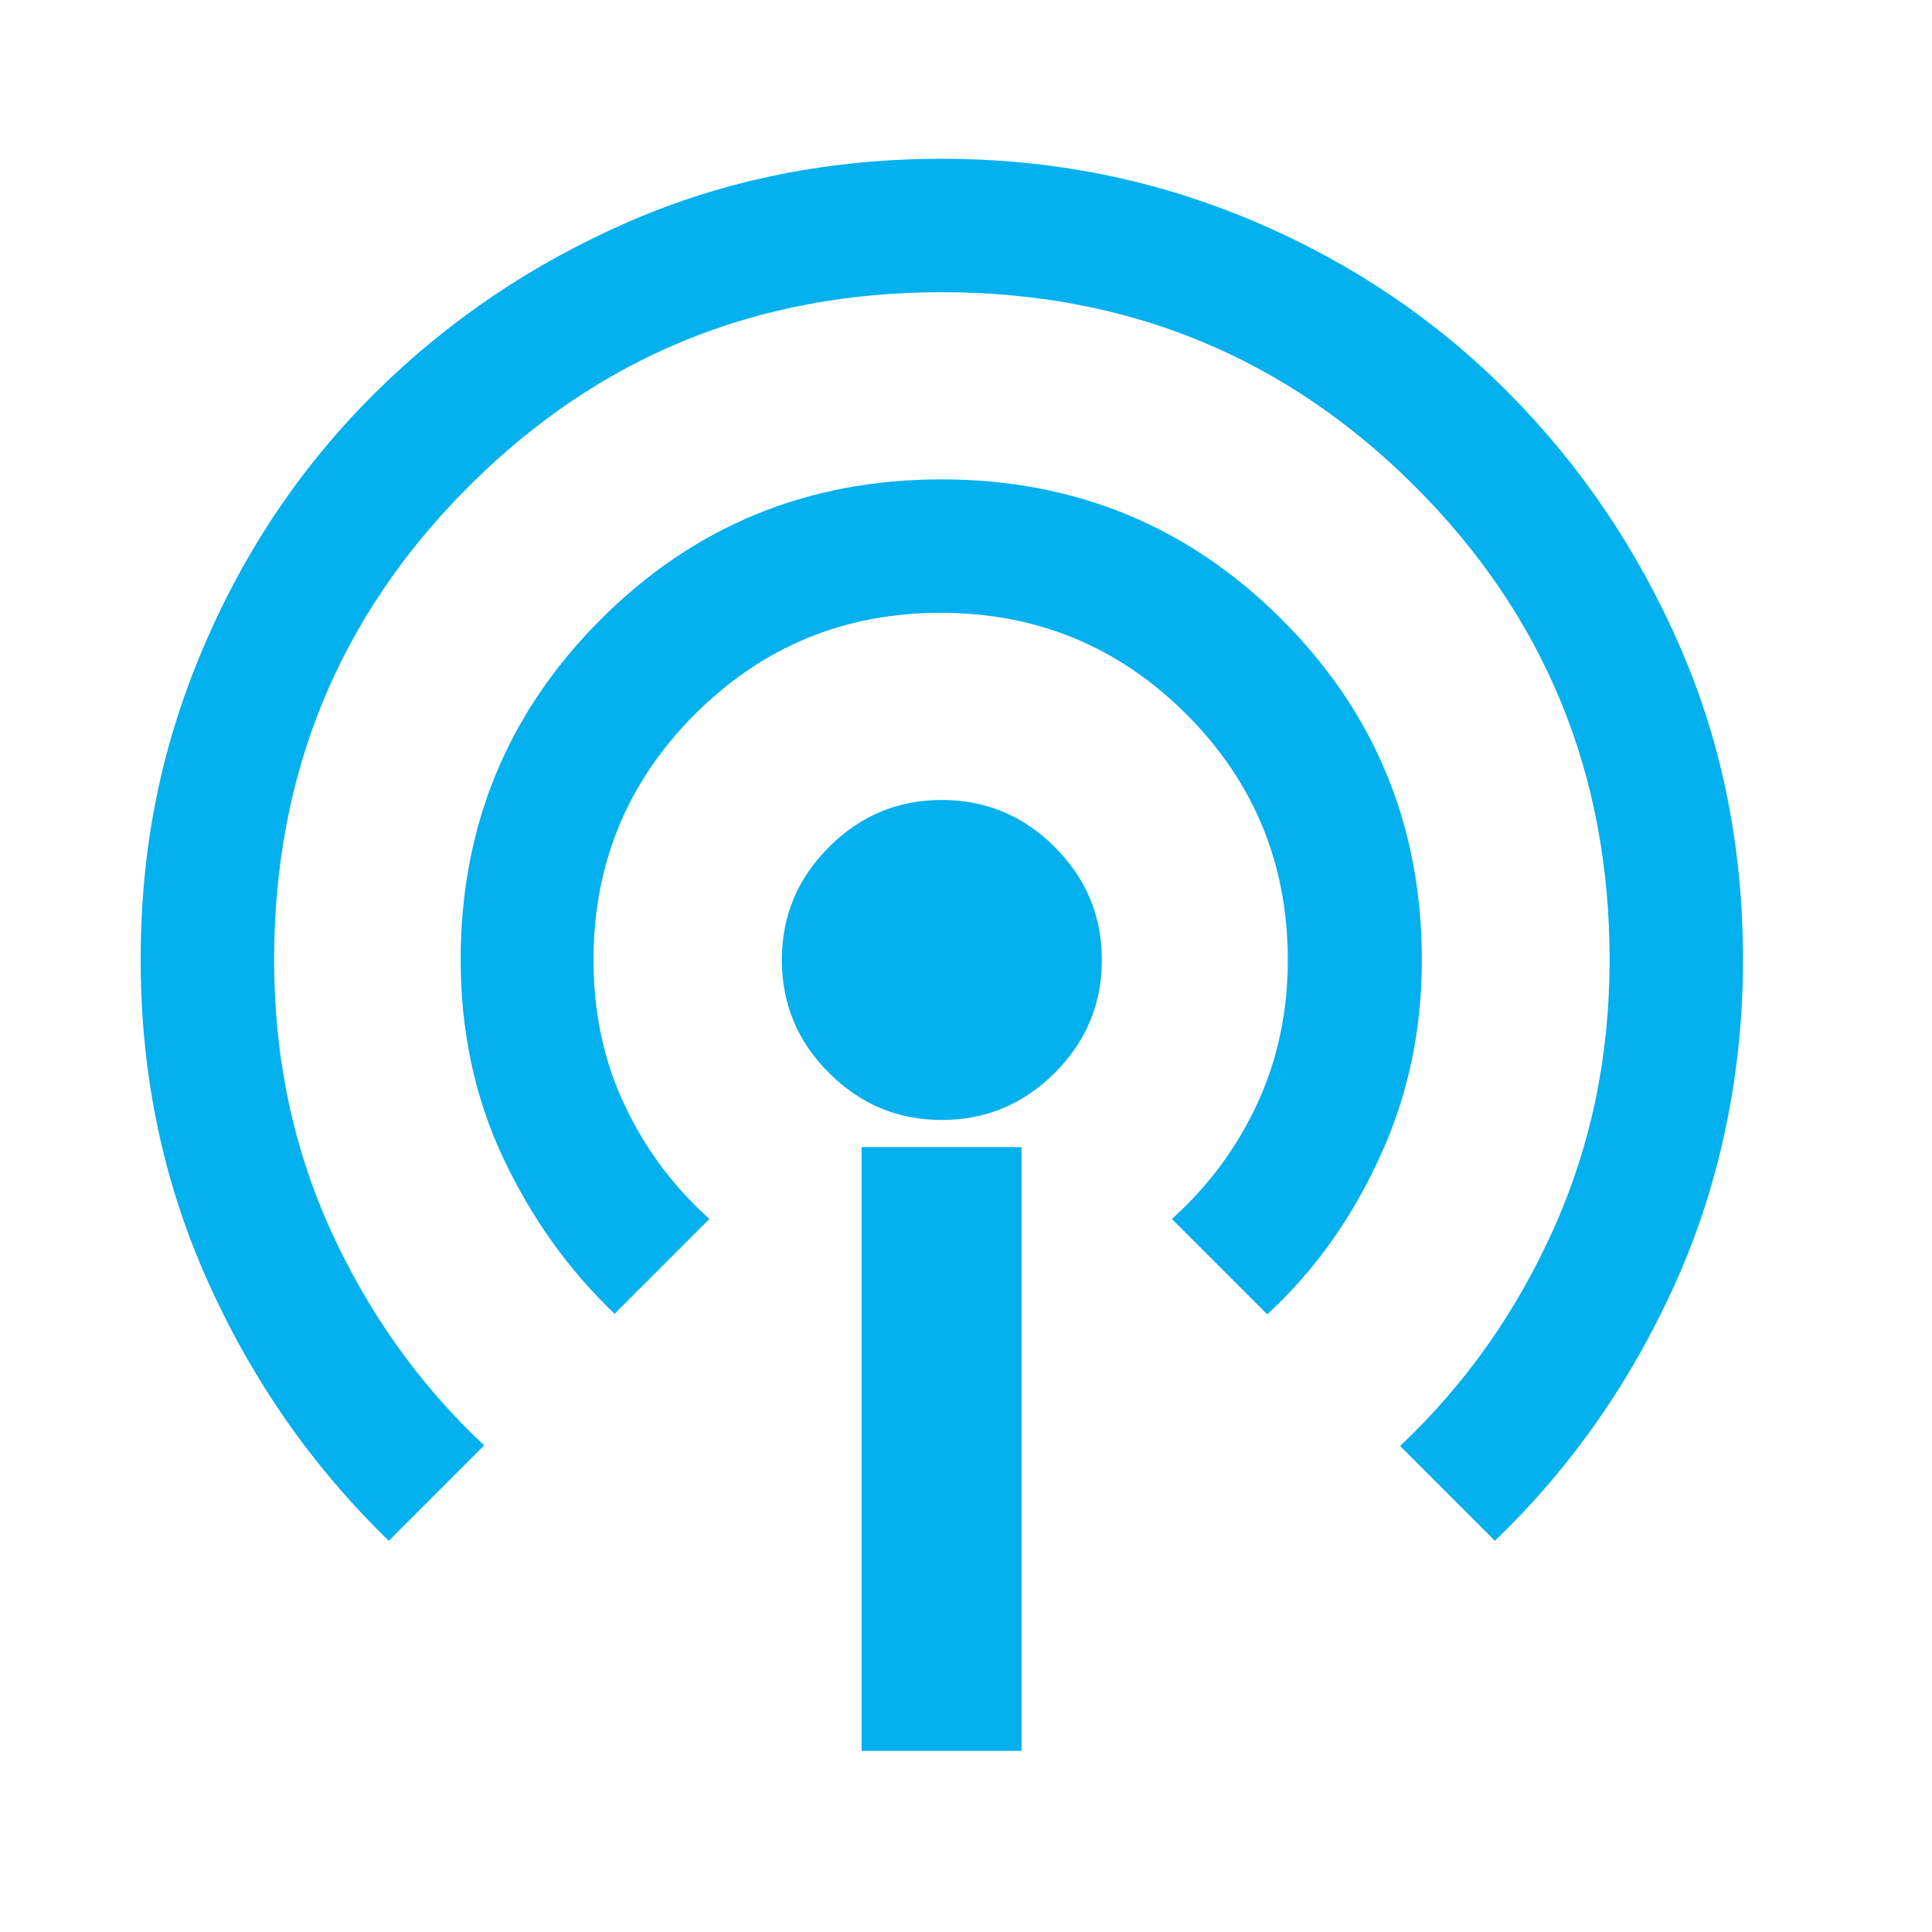
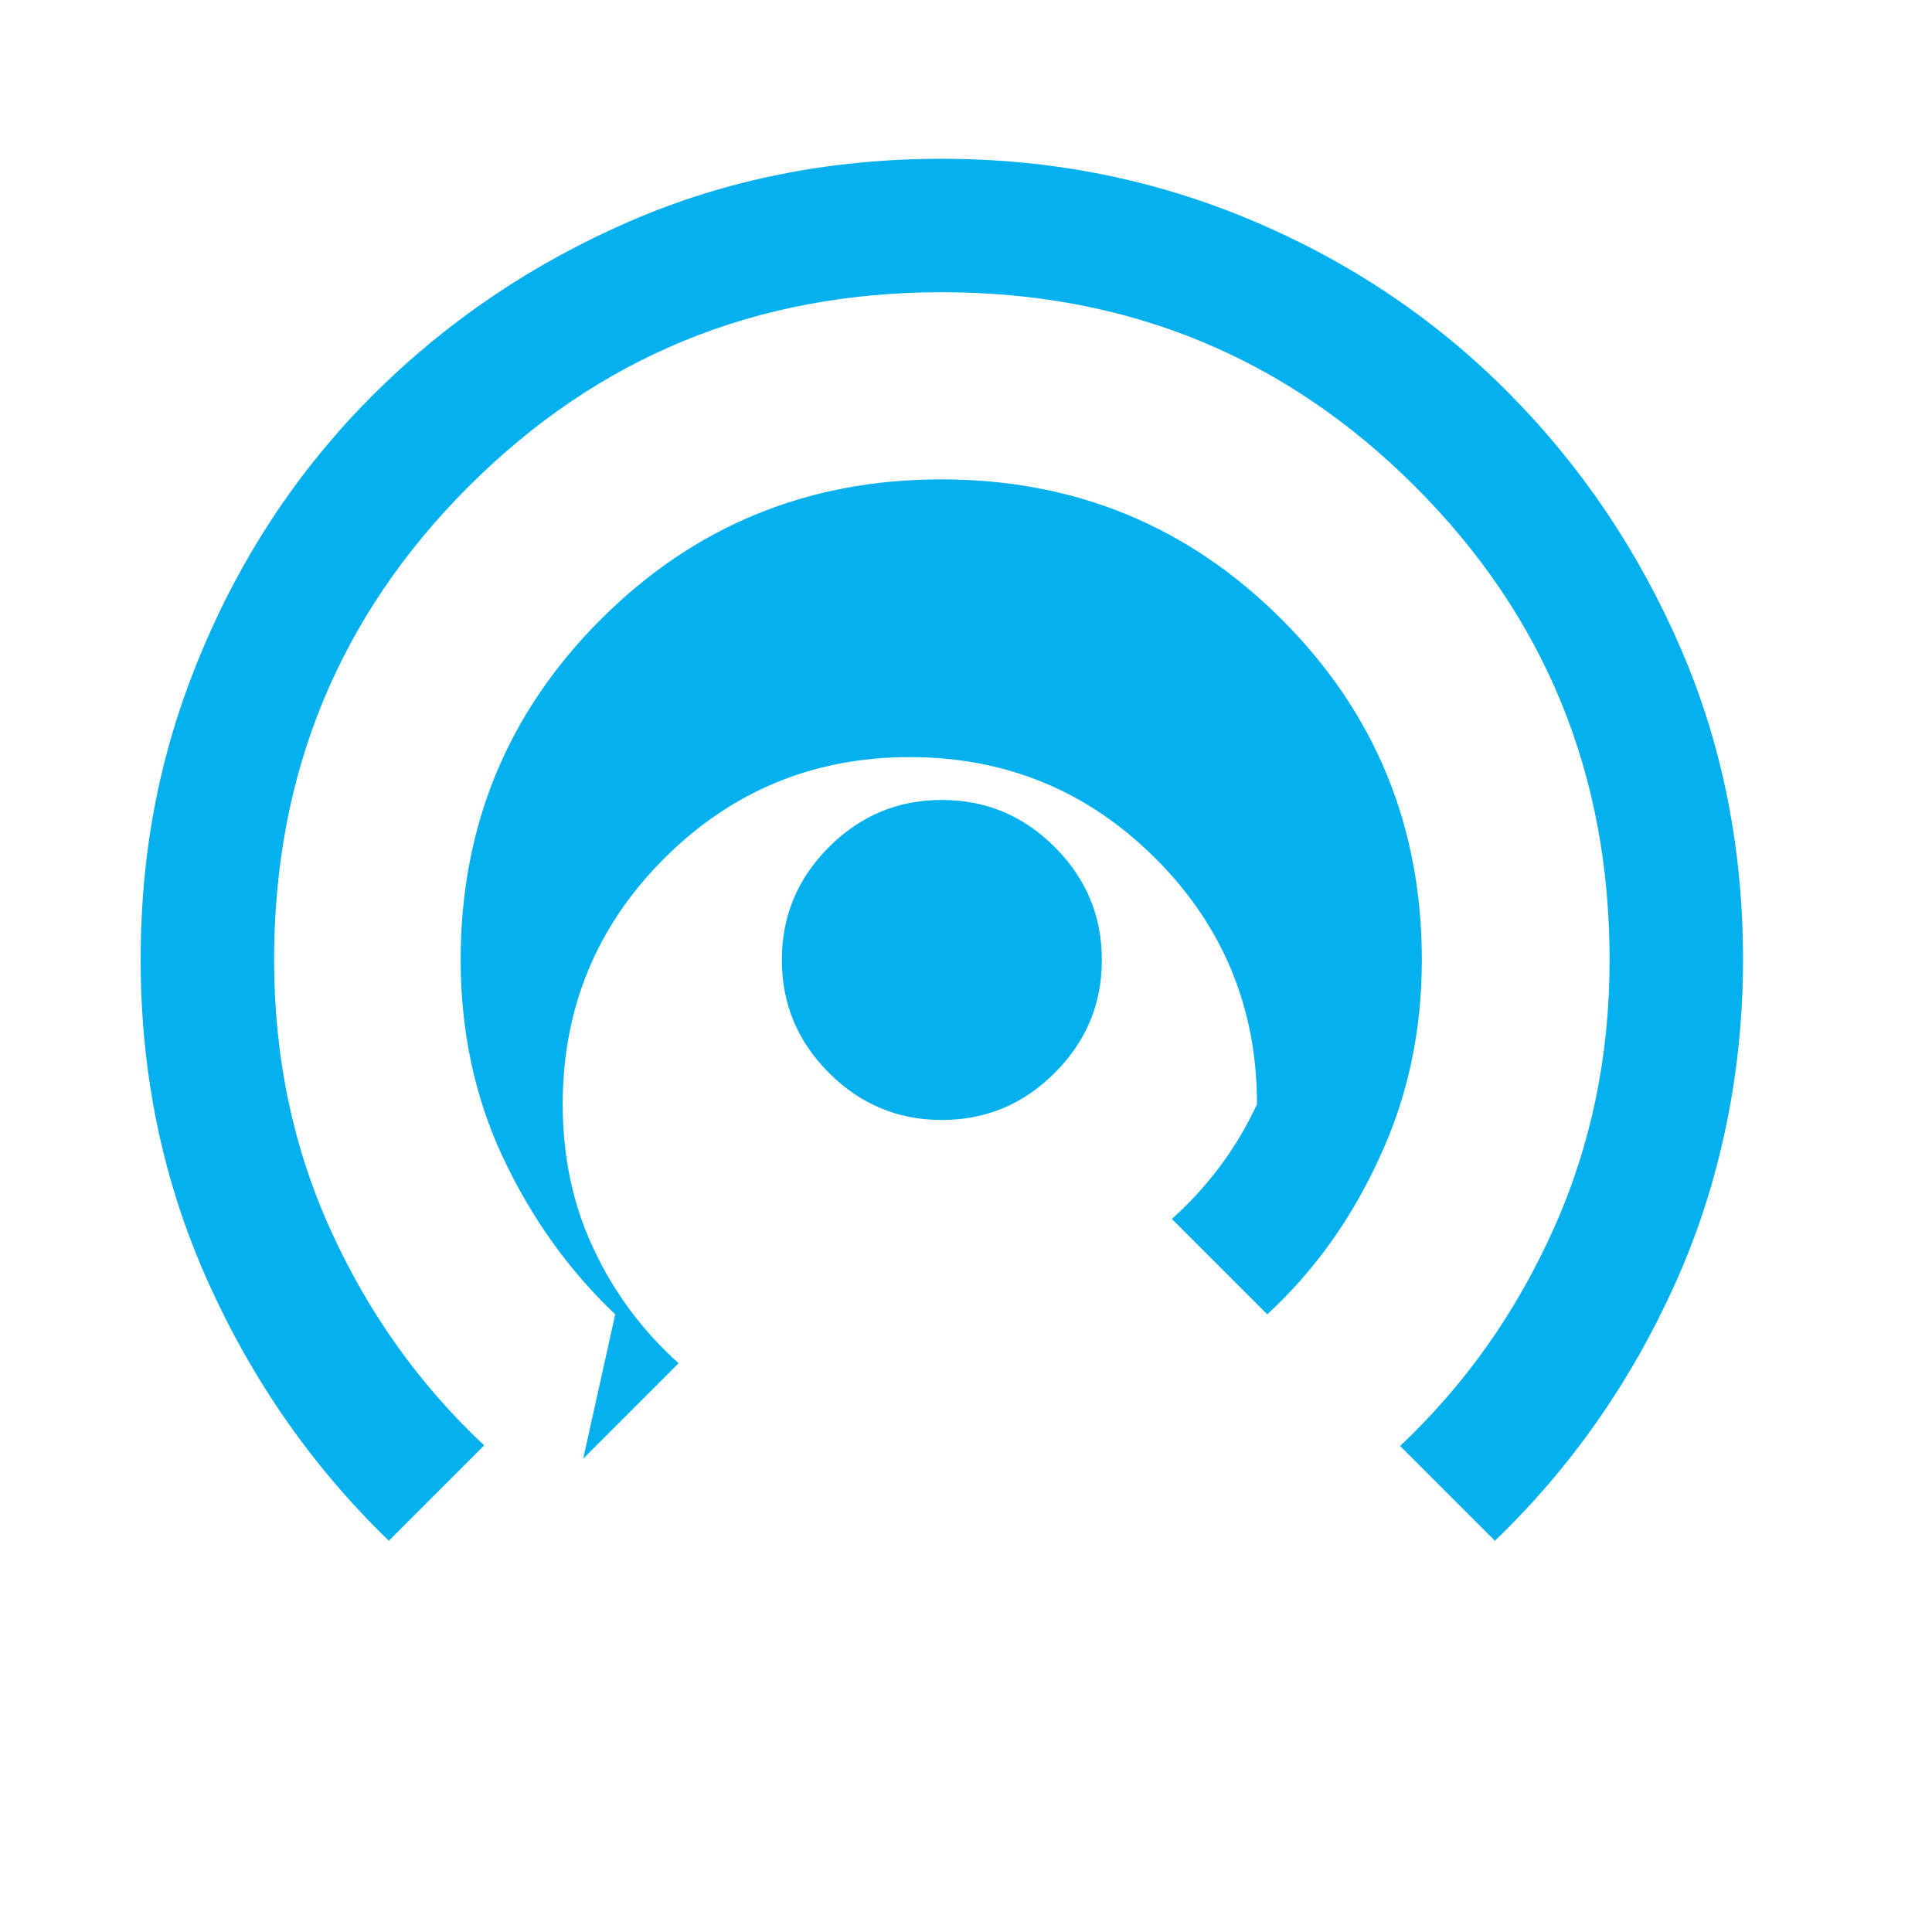
<svg xmlns="http://www.w3.org/2000/svg" viewBox="0 0 32 32">
  <defs>
    <style>
      .cls-1 {
        fill: none;
      }

      .cls-1, .cls-2 {
        stroke-width: 0px;
      }

      .cls-2 {
        fill: #04b0ed;
      }
    </style>
  </defs>
  <g id="Icon">
-     <path class="cls-2" d="m6.44,25.52c-1.26-1.22-2.26-2.65-3-4.3-.74-1.65-1.11-3.42-1.11-5.32s.35-3.56,1.04-5.18,1.64-3.02,2.84-4.21,2.6-2.14,4.21-2.84,3.34-1.04,5.18-1.04,3.56.35,5.18,1.04,3.02,1.64,4.21,2.84,2.14,2.6,2.84,4.21,1.04,3.34,1.04,5.18-.37,3.68-1.11,5.33c-.74,1.65-1.74,3.08-3,4.29l-1.57-1.57c1.08-1.02,1.92-2.21,2.54-3.59s.93-2.86.93-4.46c0-3.08-1.07-5.69-3.22-7.84-2.15-2.15-4.76-3.22-7.84-3.22s-5.69,1.07-7.84,3.22c-2.15,2.15-3.22,4.76-3.22,7.84,0,1.6.31,3.09.93,4.46.62,1.37,1.47,2.57,2.55,3.58l-1.58,1.58Zm3.75-3.75c-.77-.73-1.39-1.6-1.86-2.6s-.7-2.1-.7-3.27c0-2.21.77-4.09,2.32-5.64s3.43-2.32,5.64-2.32,4.09.77,5.64,2.32,2.32,3.43,2.32,5.64c0,1.17-.23,2.26-.7,3.27-.46,1.01-1.08,1.88-1.86,2.6l-1.58-1.58c.6-.54,1.07-1.17,1.41-1.9s.51-1.53.51-2.39c0-1.59-.56-2.95-1.68-4.07s-2.48-1.68-4.07-1.68-2.95.56-4.07,1.68-1.68,2.48-1.68,4.07c0,.87.17,1.67.51,2.39.34.73.81,1.36,1.41,1.9l-1.58,1.58Zm5.41-3.22c-.73,0-1.35-.26-1.87-.78s-.78-1.14-.78-1.87.26-1.35.78-1.87c.52-.52,1.14-.78,1.87-.78s1.35.26,1.87.78c.52.52.78,1.14.78,1.87s-.26,1.35-.78,1.87-1.14.78-1.87.78Z" />
-     <rect class="cls-2" x="14.27" y="19" width="2.65" height="10" />
+     <path class="cls-2" d="m6.44,25.52c-1.26-1.22-2.26-2.65-3-4.3-.74-1.65-1.11-3.42-1.11-5.32s.35-3.56,1.04-5.18,1.64-3.02,2.84-4.21,2.6-2.14,4.21-2.84,3.34-1.04,5.18-1.04,3.56.35,5.18,1.04,3.02,1.64,4.21,2.84,2.14,2.6,2.84,4.21,1.04,3.34,1.04,5.18-.37,3.68-1.11,5.33c-.74,1.65-1.74,3.08-3,4.29l-1.57-1.57c1.08-1.02,1.92-2.21,2.54-3.59s.93-2.86.93-4.46c0-3.08-1.07-5.69-3.22-7.84-2.15-2.15-4.76-3.22-7.84-3.22s-5.69,1.07-7.84,3.22c-2.15,2.15-3.22,4.76-3.22,7.84,0,1.6.31,3.09.93,4.46.62,1.37,1.47,2.57,2.55,3.58l-1.58,1.58Zm3.75-3.75c-.77-.73-1.39-1.6-1.86-2.6s-.7-2.1-.7-3.27c0-2.21.77-4.09,2.32-5.64s3.43-2.32,5.64-2.32,4.09.77,5.64,2.32,2.32,3.43,2.32,5.64c0,1.17-.23,2.26-.7,3.27-.46,1.01-1.08,1.88-1.86,2.6l-1.58-1.58c.6-.54,1.07-1.17,1.41-1.9c0-1.59-.56-2.95-1.68-4.07s-2.48-1.68-4.07-1.68-2.95.56-4.07,1.68-1.68,2.48-1.68,4.07c0,.87.17,1.67.51,2.39.34.73.81,1.36,1.41,1.9l-1.58,1.58Zm5.41-3.22c-.73,0-1.35-.26-1.87-.78s-.78-1.14-.78-1.87.26-1.35.78-1.87c.52-.52,1.14-.78,1.87-.78s1.35.26,1.87.78c.52.52.78,1.14.78,1.87s-.26,1.35-.78,1.87-1.14.78-1.87.78Z" />
  </g>
  <g id="Transparent">
    <rect class="cls-1" width="32" height="32" />
  </g>
</svg>